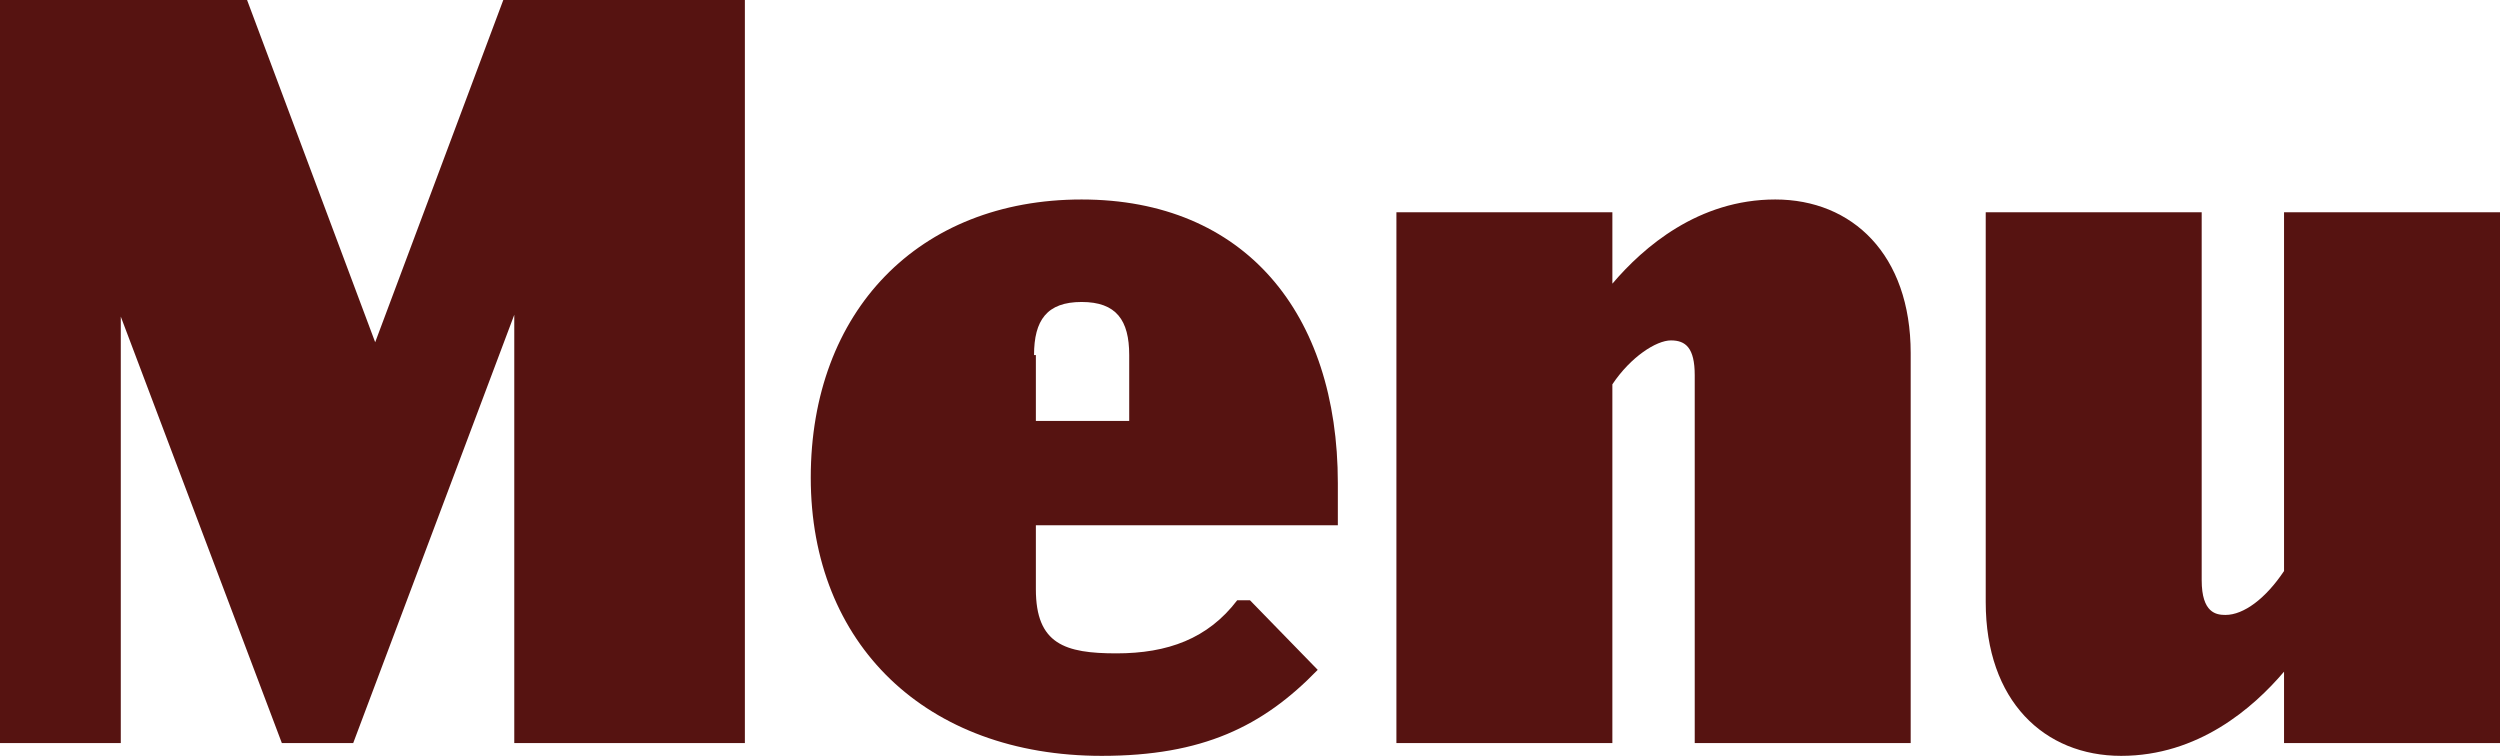
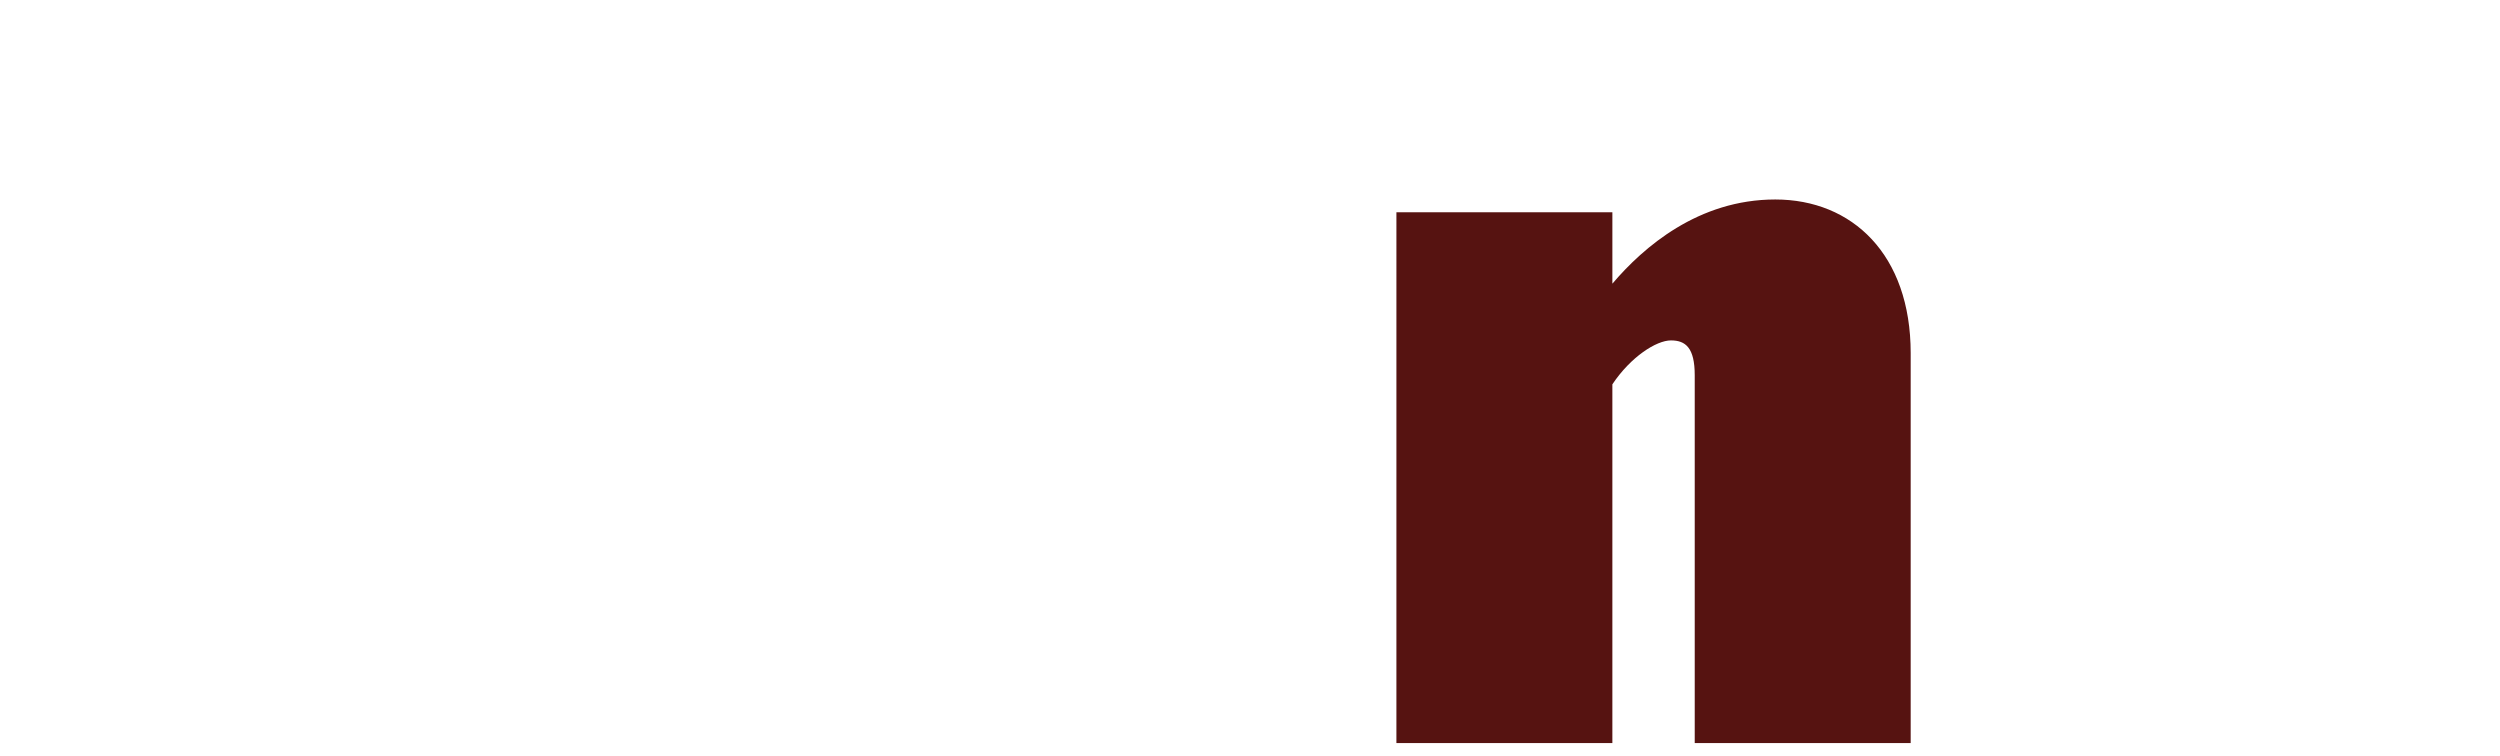
<svg xmlns="http://www.w3.org/2000/svg" id="_レイヤー_1" data-name="レイヤー_1" version="1.1" viewBox="0 0 136.6 41.3">
-   <path d="M40.7,0v40.6h-12.6v-23.4l-8.8,23.4h-3.9L6.6,17.3v23.3H0V0h13.5l7,18.7L27.5,0h13.2Z" fill="#561311" />
-   <path d="M56.6,28.7v3.5c0,3,1.6,3.5,4.4,3.5s5-.8,6.6-2.9h.7l3.7,3.8c-3,3.1-6.3,4.7-11.8,4.7-9.6,0-15.9-6.1-15.9-15.2s5.9-15.2,14.8-15.2,14,6.2,14,15.5v2.3h-16.5ZM56.6,19.4v3.6h5.1v-3.6c0-1.9-.7-2.9-2.6-2.9s-2.6,1-2.6,2.9Z" fill="#561311" />
  <path d="M104.4,19.3v21.3h-11.8v-20.1c0-1.5-.5-1.9-1.3-1.9s-2.2.9-3.2,2.4v19.6h-11.8V11.6h11.8v3.9c1.7-2,4.7-4.6,8.9-4.6s7.4,3,7.4,8.4Z" fill="#561311" />
-   <path d="M136.6,11.6v29h-11.8v-3.9c-1.7,2-4.7,4.6-8.9,4.6s-7.4-3-7.4-8.4V11.6h11.8v20.1c0,1.8.8,1.9,1.3,1.9,1,0,2.2-.9,3.2-2.4V11.6h11.8Z" fill="#561311" />
</svg>